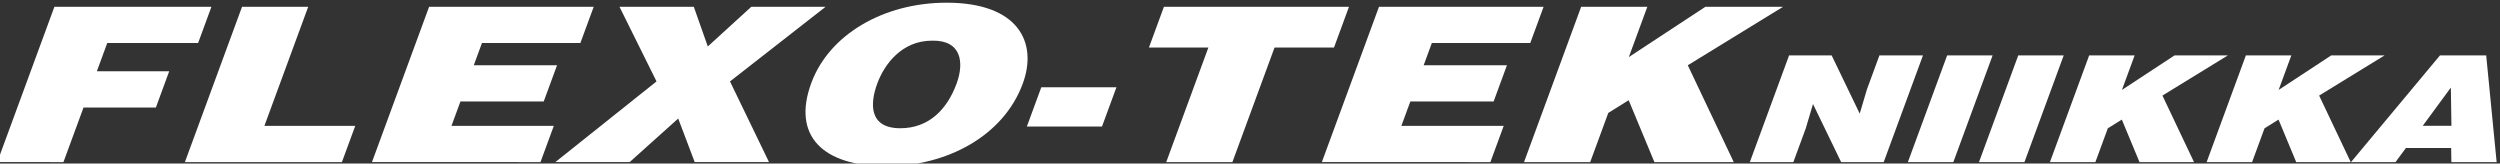
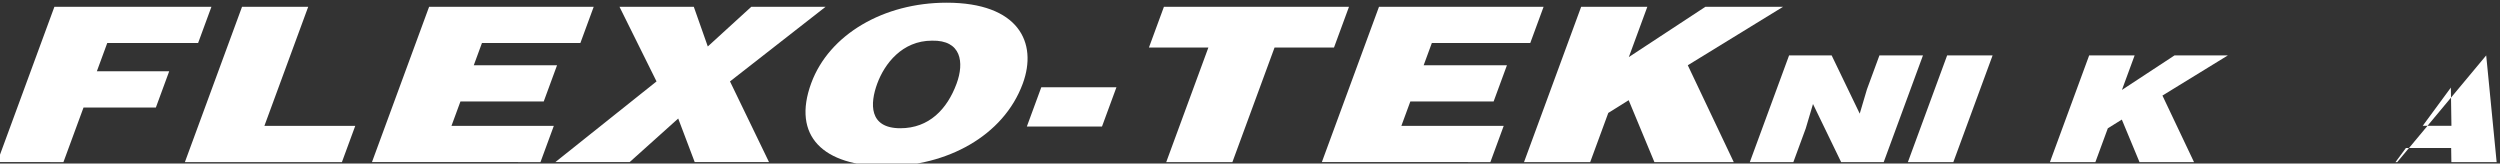
<svg xmlns="http://www.w3.org/2000/svg" id="svg1" width="575.163" height="37.626" viewBox="0 0 575.163 37.626">
  <rect x="0" y="0" width="575.163" height="37.626" fill="#333333" stroke="none" />
  <defs id="defs1" />
  <g id="g1" transform="translate(-264.484,-421.893)">
    <path id="path91" d="m1901.785 1835.068 3.465 9.419h12.486l2.301 6.255h-12.486l1.794 4.877h15.68l2.301 6.255h-27.102l-9.862-26.805z" style="fill:#ffffff;fill-opacity:1;fill-rule:evenodd;stroke:none" transform="matrix(1.333,0,0,-1.333,-2256,2905.333)" />
    <path id="path92" d="m1949.848 1835.068 2.301 6.255h-15.68l7.561 20.55h-11.421l-9.862-26.805z" style="fill:#ffffff;fill-opacity:1;fill-rule:evenodd;stroke:none" transform="matrix(1.333,0,0,-1.333,-2256,2905.333)" />
    <path id="path93" d="m1984.119 1835.068 2.301 6.255h-17.664l1.548 4.207h14.374l2.301 6.255h-14.373l1.411 3.835h16.987l2.301 6.255h-28.408l-9.862-26.805z" style="fill:#ffffff;fill-opacity:1;fill-rule:evenodd;stroke:none" transform="matrix(1.333,0,0,-1.333,-2256,2905.333)" />
    <path id="path94" d="m2007.889 1842.589 2.847-7.52h12.825l-6.734 13.924 16.499 12.881h-12.825l-7.505-6.85-2.416 6.85h-12.825l6.392-12.881-17.463-13.924h12.825z" style="fill:#ffffff;fill-opacity:1;fill-rule:evenodd;stroke:none" transform="matrix(1.333,0,0,-1.333,-2256,2905.333)" />
    <path id="path95" d="m2051.695 1856.028c5.074.112 5.585-3.76 4.243-7.409-1.63-4.43-4.771-7.706-9.707-7.706-5.469.0-5.249 4.281-3.989 7.706 1.246 3.388 4.274 7.409 9.453 7.409zm2.507 6.552c-10.841.0-20.259-5.473-23.354-13.886-3.356-9.121 2.034-14.333 12.972-14.333 10.308.0 20.184 5.138 23.539 14.259 2.603 7.074-.72 13.961-13.157 13.961z" style="fill:#ffffff;fill-opacity:1;fill-rule:evenodd;stroke:none" transform="matrix(1.333,0,0,-1.333,-2256,2905.333)" />
    <path id="path96" d="m2081.033 1841.211 2.493 6.776h-12.97l-2.493-6.776z" style="fill:#ffffff;fill-opacity:1;fill-rule:evenodd;stroke:none" transform="matrix(1.333,0,0,-1.333,-2256,2905.333)" />
    <path id="path97" d="m2089.131 1854.837h10.26l-7.273-19.769h11.421l7.273 19.769h10.26l2.589 7.036h-31.941z" style="fill:#ffffff;fill-opacity:1;fill-rule:evenodd;stroke:none" transform="matrix(1.333,0,0,-1.333,-2256,2905.333)" />
    <path id="path98" d="m2148.063 1835.068 2.301 6.255h-17.664l1.548 4.207h14.373l2.301 6.255h-14.374l1.411 3.835h16.987l2.301 6.255h-28.408l-9.862-26.805z" style="fill:#ffffff;fill-opacity:1;fill-rule:evenodd;stroke:none" transform="matrix(1.333,0,0,-1.333,-2256,2905.333)" />
    <path id="path99" d="m2153.87 1835.068h11.421l3.123 8.488 3.518 2.196 4.441-10.685h13.696l-7.933 16.716 16.44 10.089h-13.406l-13.209-8.674 3.191 8.674h-11.421z" style="fill:#ffffff;fill-opacity:1;fill-rule:evenodd;stroke:none" transform="matrix(1.333,0,0,-1.333,-2256,2905.333)" />
    <path id="path100" d="m2206.964 1853.483h-7.348l-6.775-18.415h7.514l2.145 5.831 1.244 4.194 4.856-10.026h7.348l6.775 18.415h-7.514l-2.155-5.857-1.244-4.195z" style="fill:#ffffff;fill-opacity:1;fill-rule:evenodd;stroke:none" transform="matrix(1.333,0,0,-1.333,-2256,2905.333)" />
    <path id="path101" d="m2227.967 1835.068 6.775 18.415h-7.847l-6.775-18.415z" style="fill:#ffffff;fill-opacity:1;fill-rule:evenodd;stroke:none" transform="matrix(1.333,0,0,-1.333,-2256,2905.333)" />
-     <path id="path102" d="m2240.241 1835.068 6.775 18.415h-7.847l-6.775-18.415z" style="fill:#ffffff;fill-opacity:1;fill-rule:evenodd;stroke:none" transform="matrix(1.333,0,0,-1.333,-2256,2905.333)" />
    <path id="path103" d="m2244.636 1835.068h7.847l2.146 5.831 2.417 1.509 3.051-7.34h9.409l-5.45 11.484 11.294 6.931h-9.21l-9.075-5.959 2.192 5.959h-7.847z" style="fill:#ffffff;fill-opacity:1;fill-rule:evenodd;stroke:none" transform="matrix(1.333,0,0,-1.333,-2256,2905.333)" />
-     <path id="path104" d="m2271.682 1835.068h7.847l2.145 5.831 2.417 1.509 3.051-7.34h9.409l-5.45 11.484 11.294 6.931h-9.21l-9.075-5.959 2.192 5.959h-7.847z" style="fill:#ffffff;fill-opacity:1;fill-rule:evenodd;stroke:none" transform="matrix(1.333,0,0,-1.333,-2256,2905.333)" />
-     <path id="path105" d="m2313.934 1841.334h-4.954l4.855 6.599.099-6.599zm-9.653-6.266 1.792 2.43h7.813l.037-2.43h7.813l-1.803 18.415h-7.98l-15.353-18.415h7.681z" style="fill:#ffffff;fill-opacity:1;fill-rule:evenodd;stroke:none" transform="matrix(1.333,0,0,-1.333,-2256,2905.333)" />
+     <path id="path105" d="m2313.934 1841.334h-4.954l4.855 6.599.099-6.599zm-9.653-6.266 1.792 2.43h7.813l.037-2.43h7.813l-1.803 18.415l-15.353-18.415h7.681z" style="fill:#ffffff;fill-opacity:1;fill-rule:evenodd;stroke:none" transform="matrix(1.333,0,0,-1.333,-2256,2905.333)" />
  </g>
</svg>